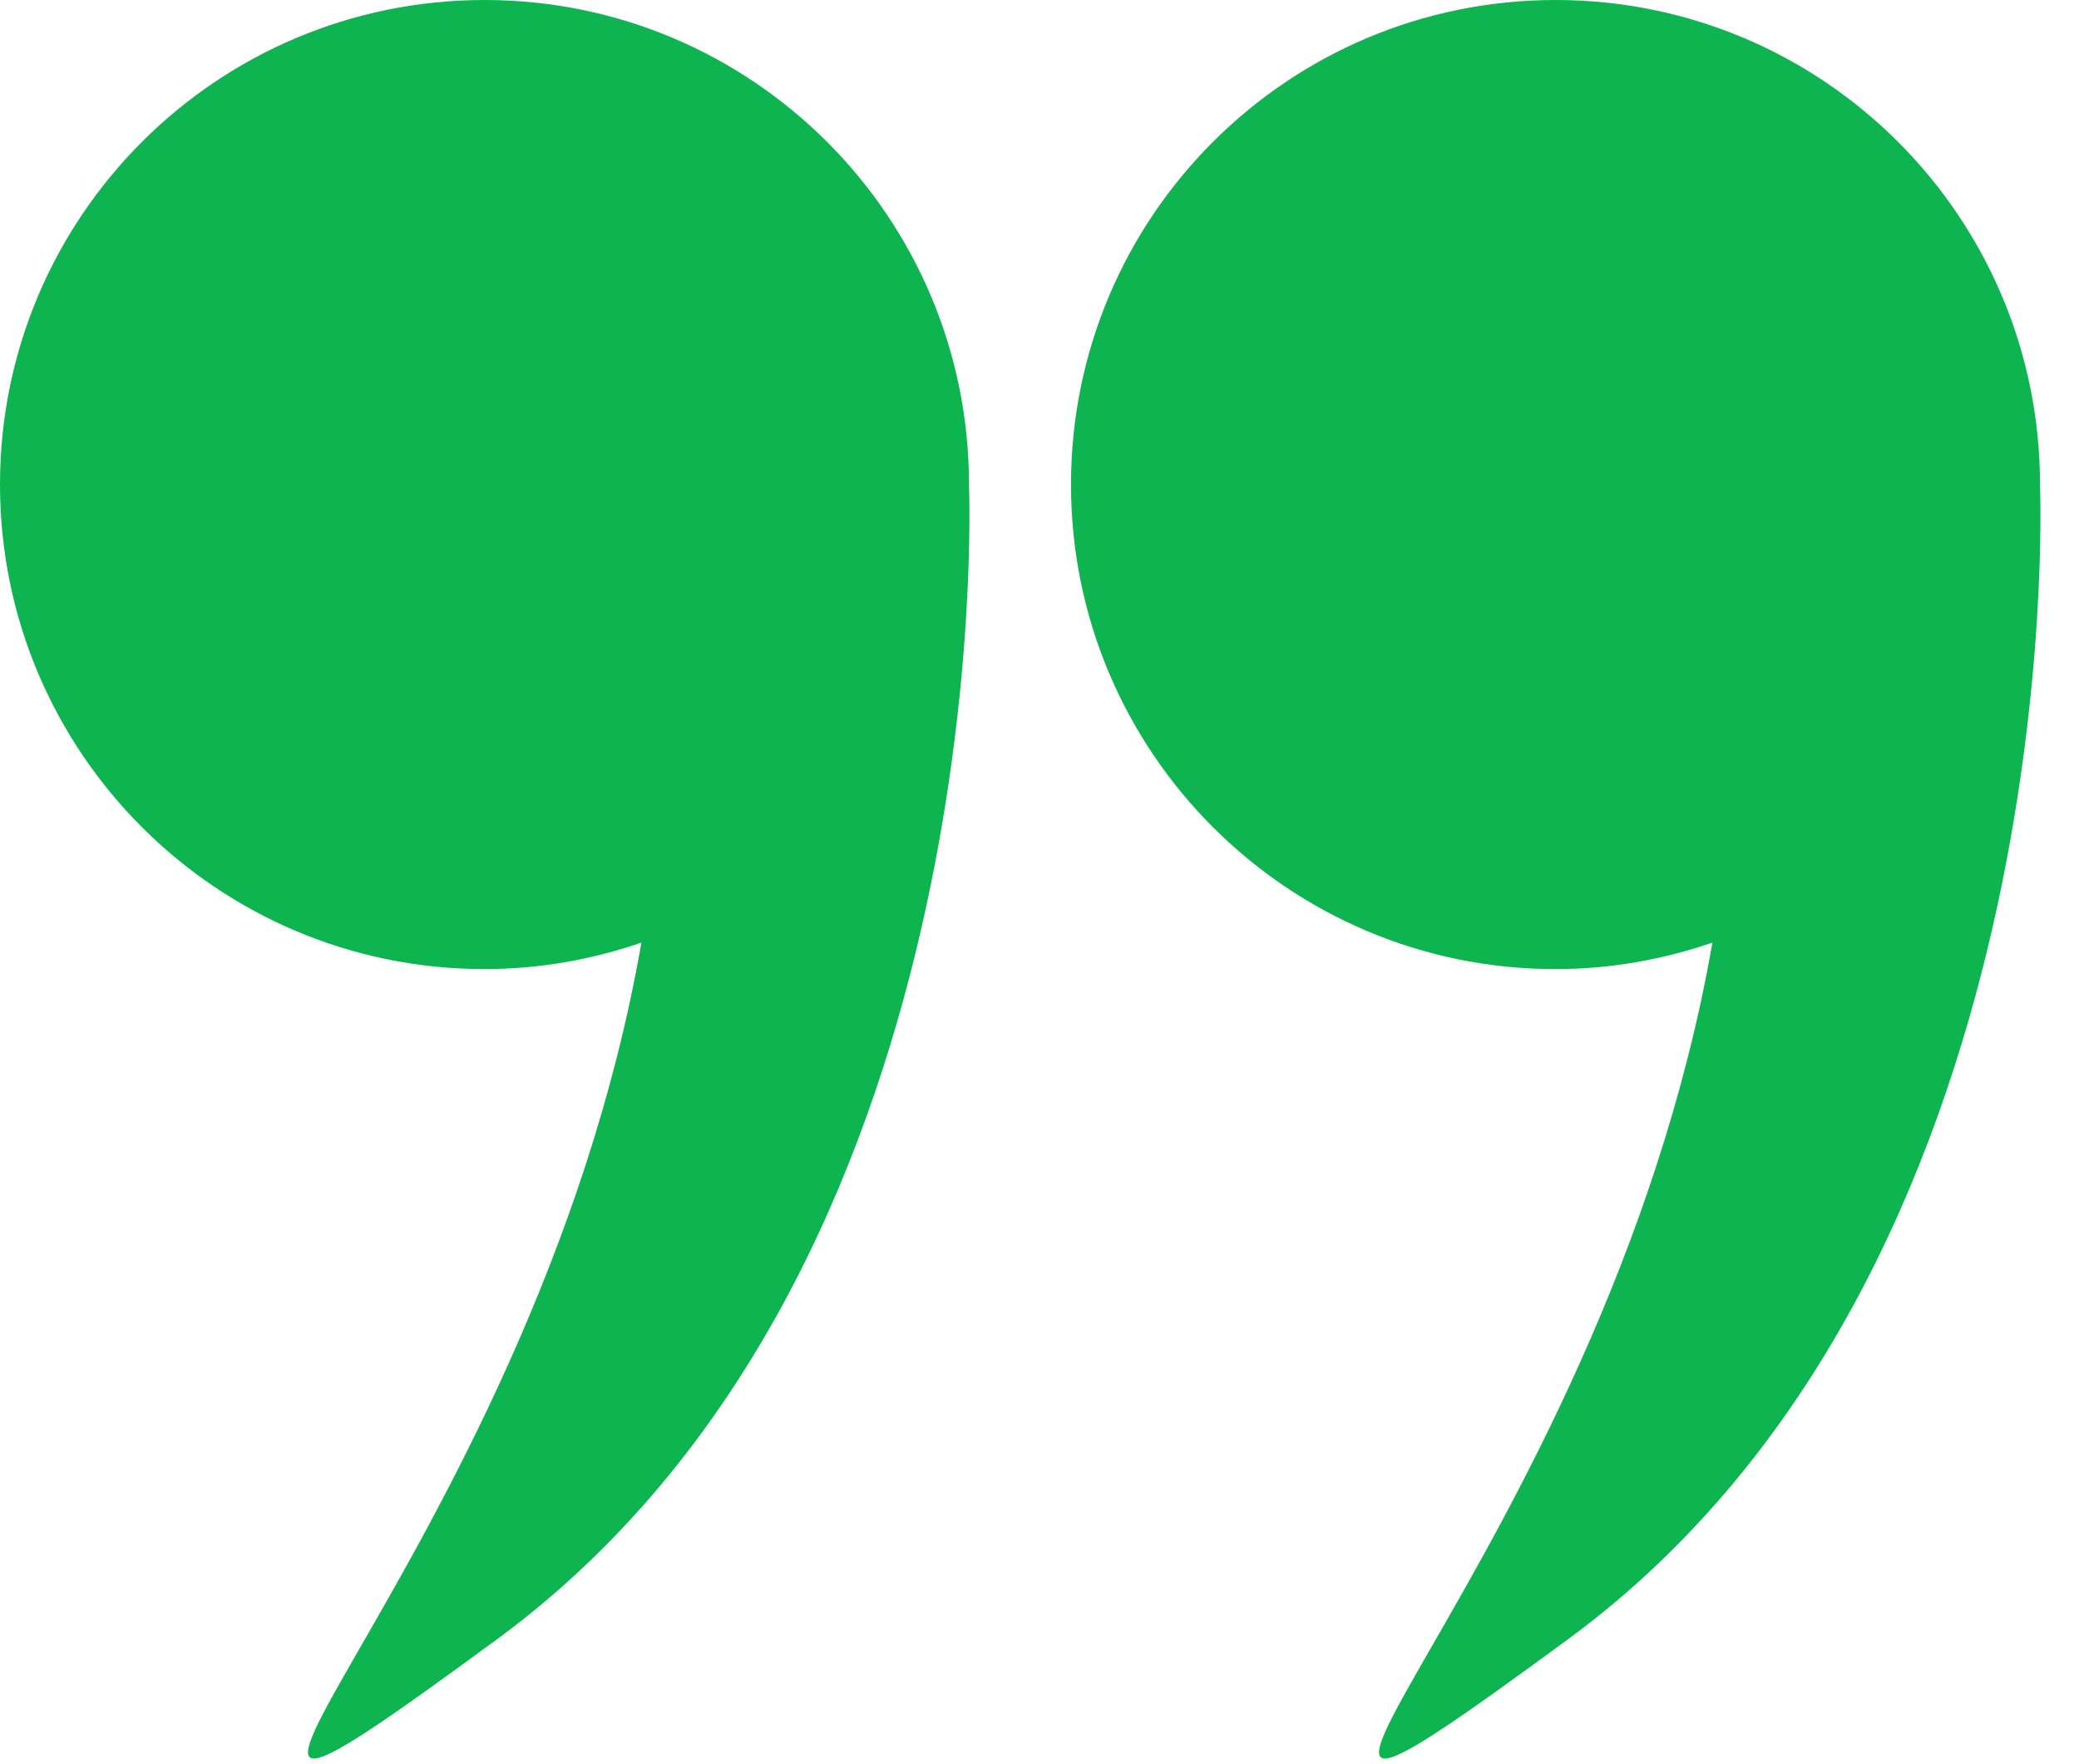
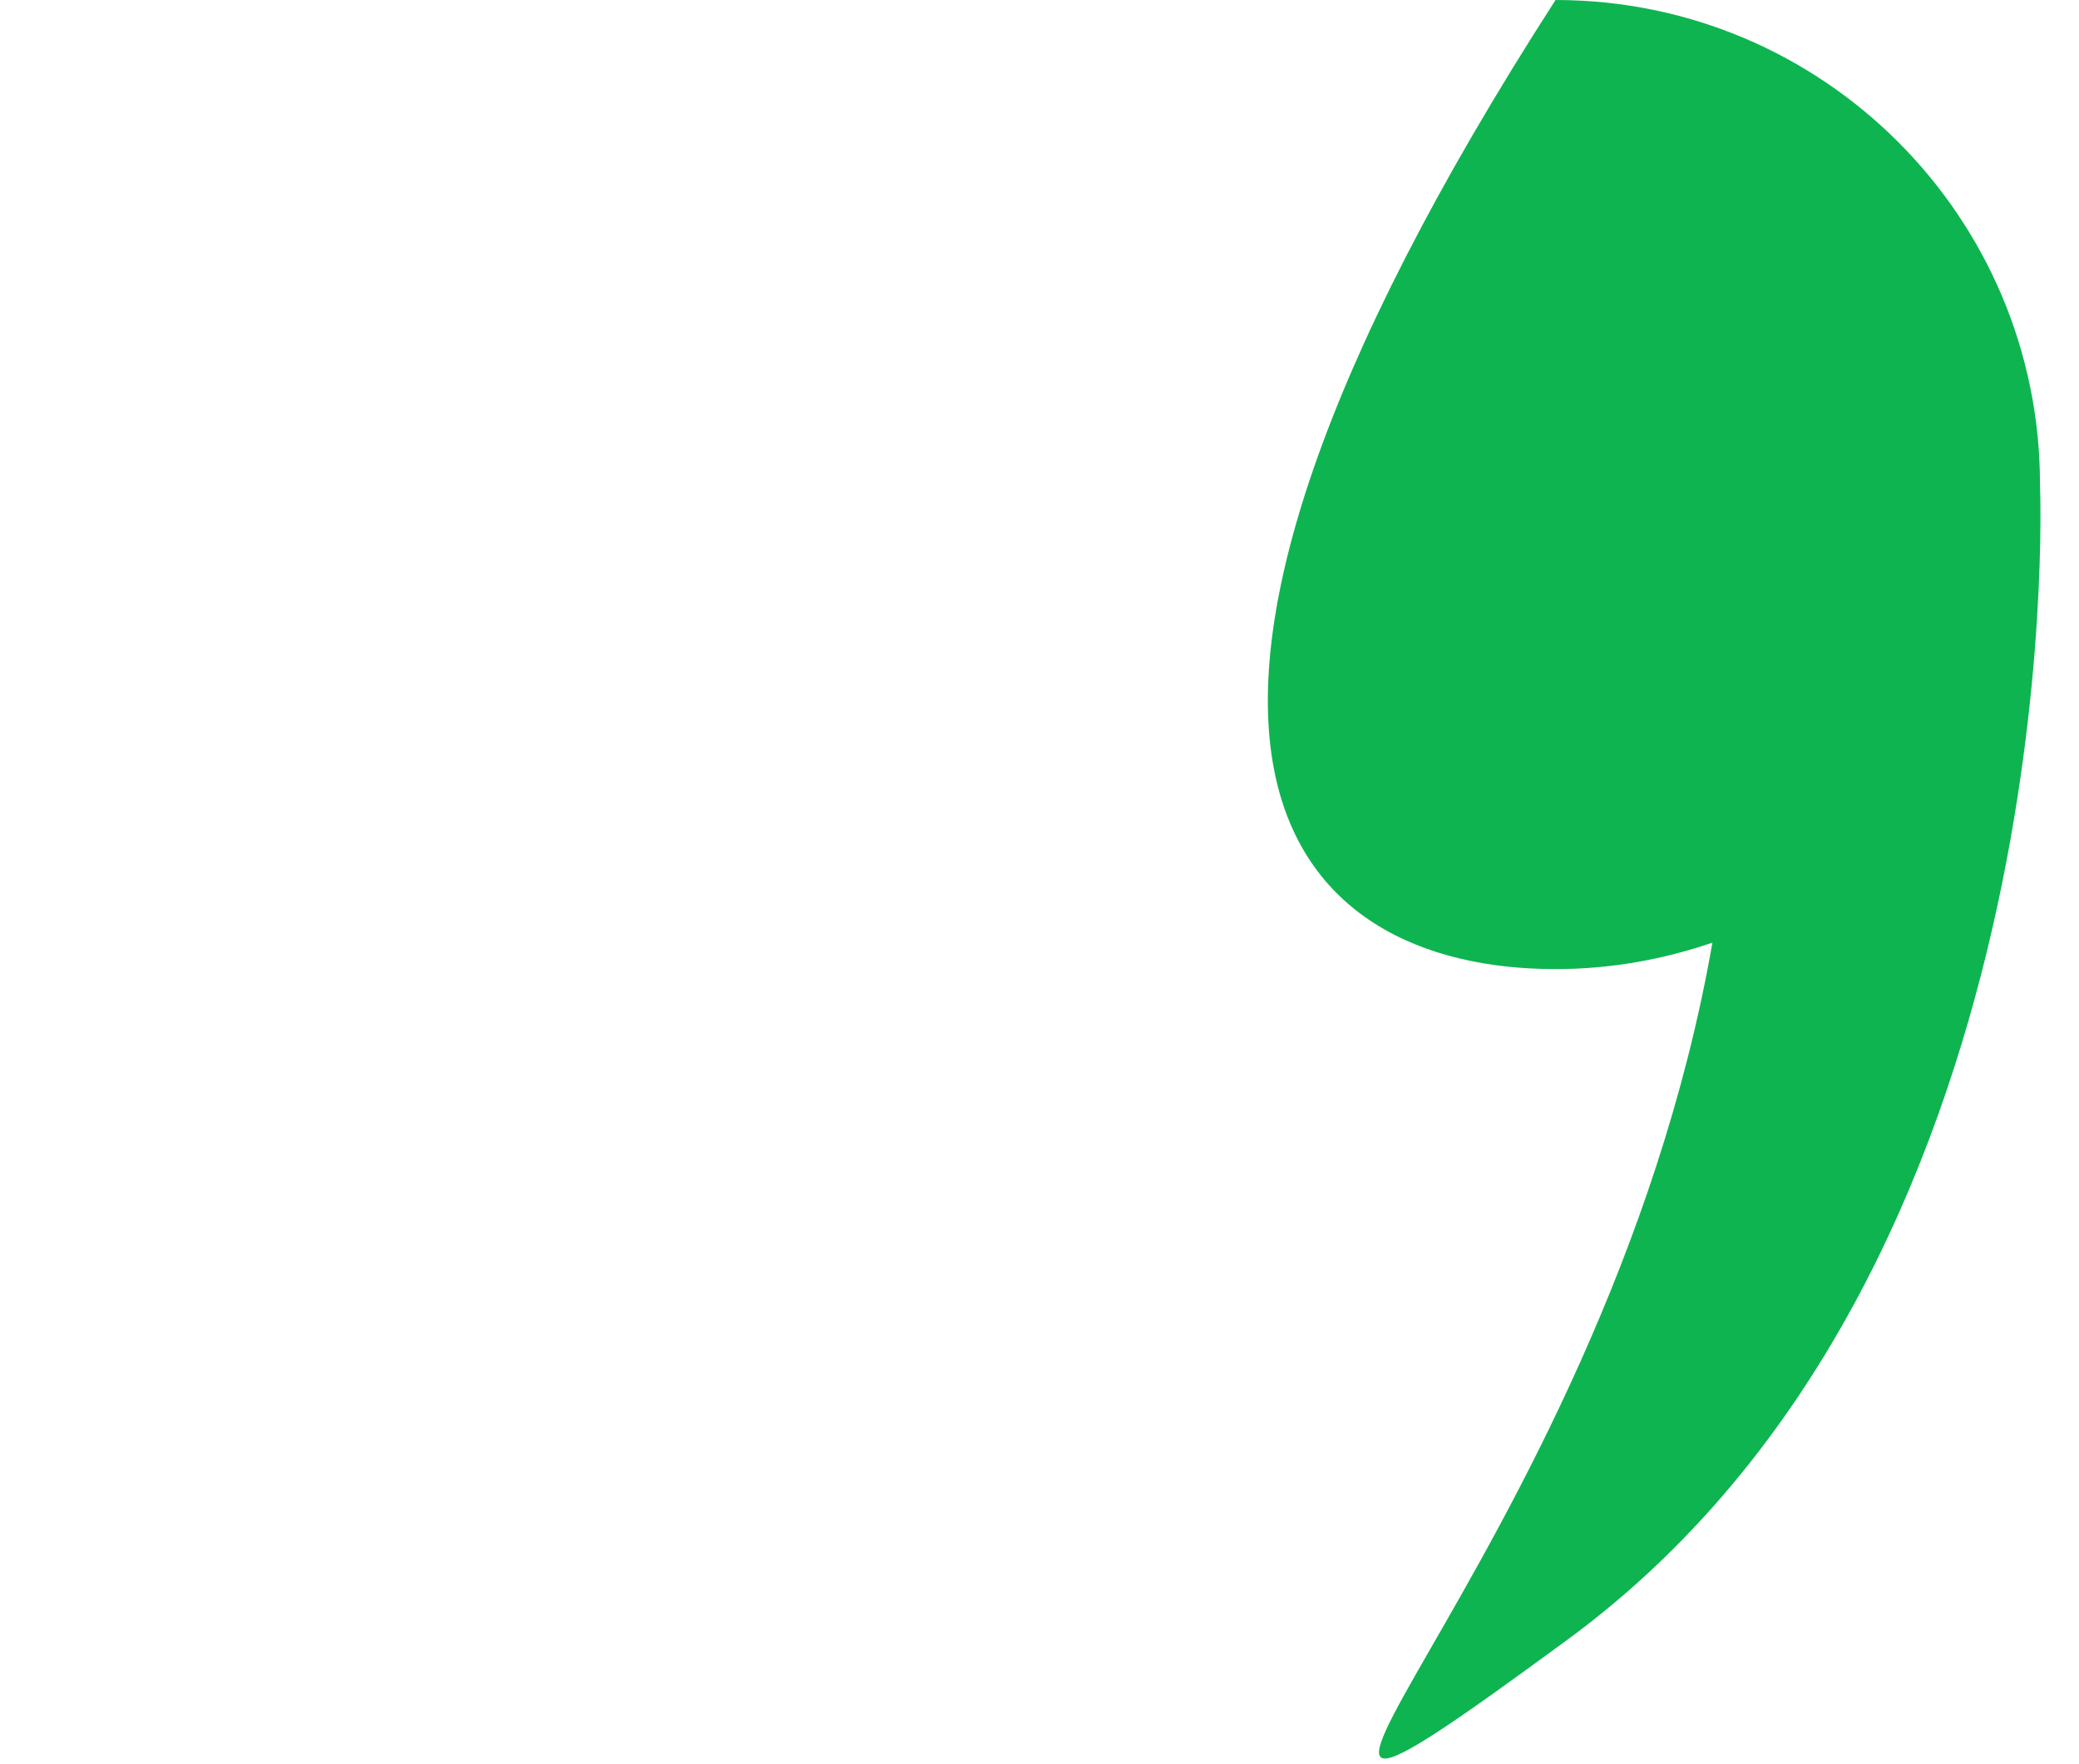
<svg xmlns="http://www.w3.org/2000/svg" width="33" height="28" viewBox="0 0 33 28" fill="none">
-   <path d="M7.691 15.381C8.564 15.381 9.399 15.229 10.181 14.961C8.451 24.887 0.71 31.288 7.886 26.02C15.842 20.178 15.39 7.925 15.381 7.701C15.381 7.697 15.381 7.694 15.381 7.69C15.381 3.443 11.938 -0 7.691 -0C3.443 -0 0 3.443 0 7.69C0 11.938 3.444 15.381 7.691 15.381Z" fill="#0EB450" />
-   <path d="M24.691 15.381C25.564 15.381 26.399 15.229 27.181 14.961C25.451 24.887 17.71 31.288 24.886 26.02C32.842 20.178 32.39 7.925 32.381 7.701C32.381 7.697 32.381 7.694 32.381 7.69C32.381 3.443 28.938 -0 24.691 -0C20.443 -0 17 3.443 17 7.69C17 11.938 20.444 15.381 24.691 15.381Z" fill="#0EB450" />
+   <path d="M24.691 15.381C25.564 15.381 26.399 15.229 27.181 14.961C25.451 24.887 17.71 31.288 24.886 26.02C32.842 20.178 32.39 7.925 32.381 7.701C32.381 7.697 32.381 7.694 32.381 7.69C32.381 3.443 28.938 -0 24.691 -0C17 11.938 20.444 15.381 24.691 15.381Z" fill="#0EB450" />
</svg>